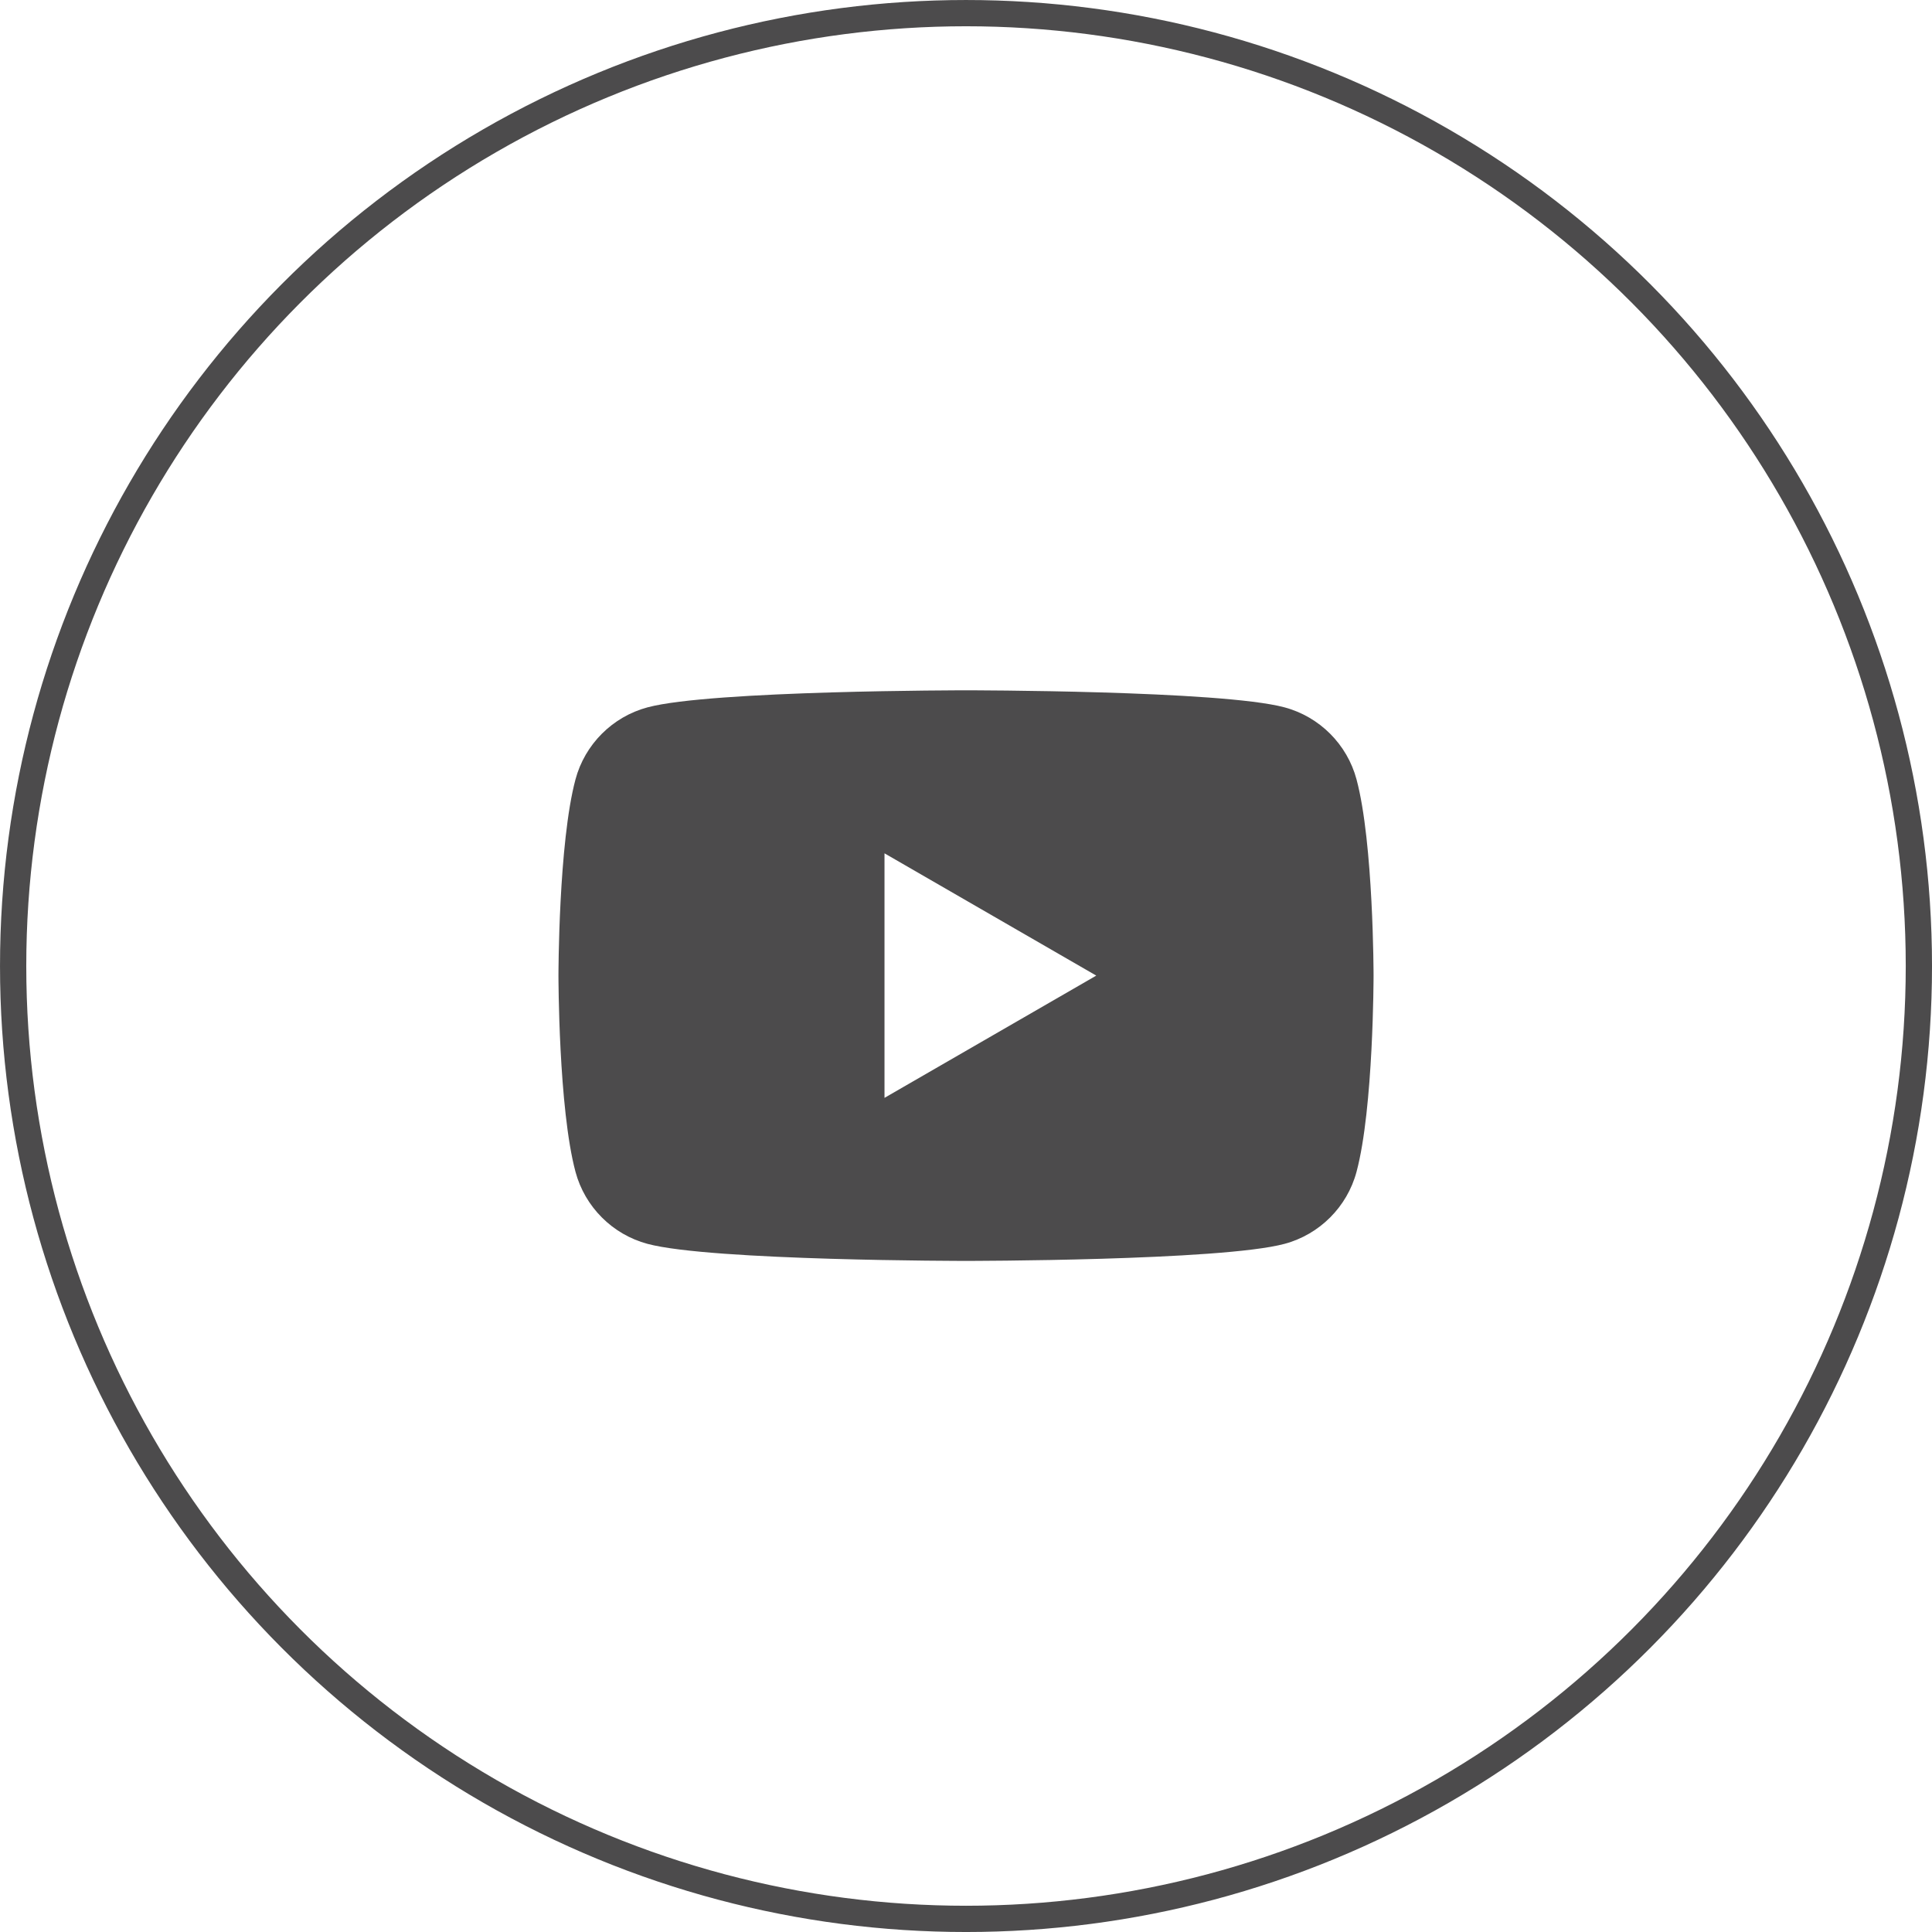
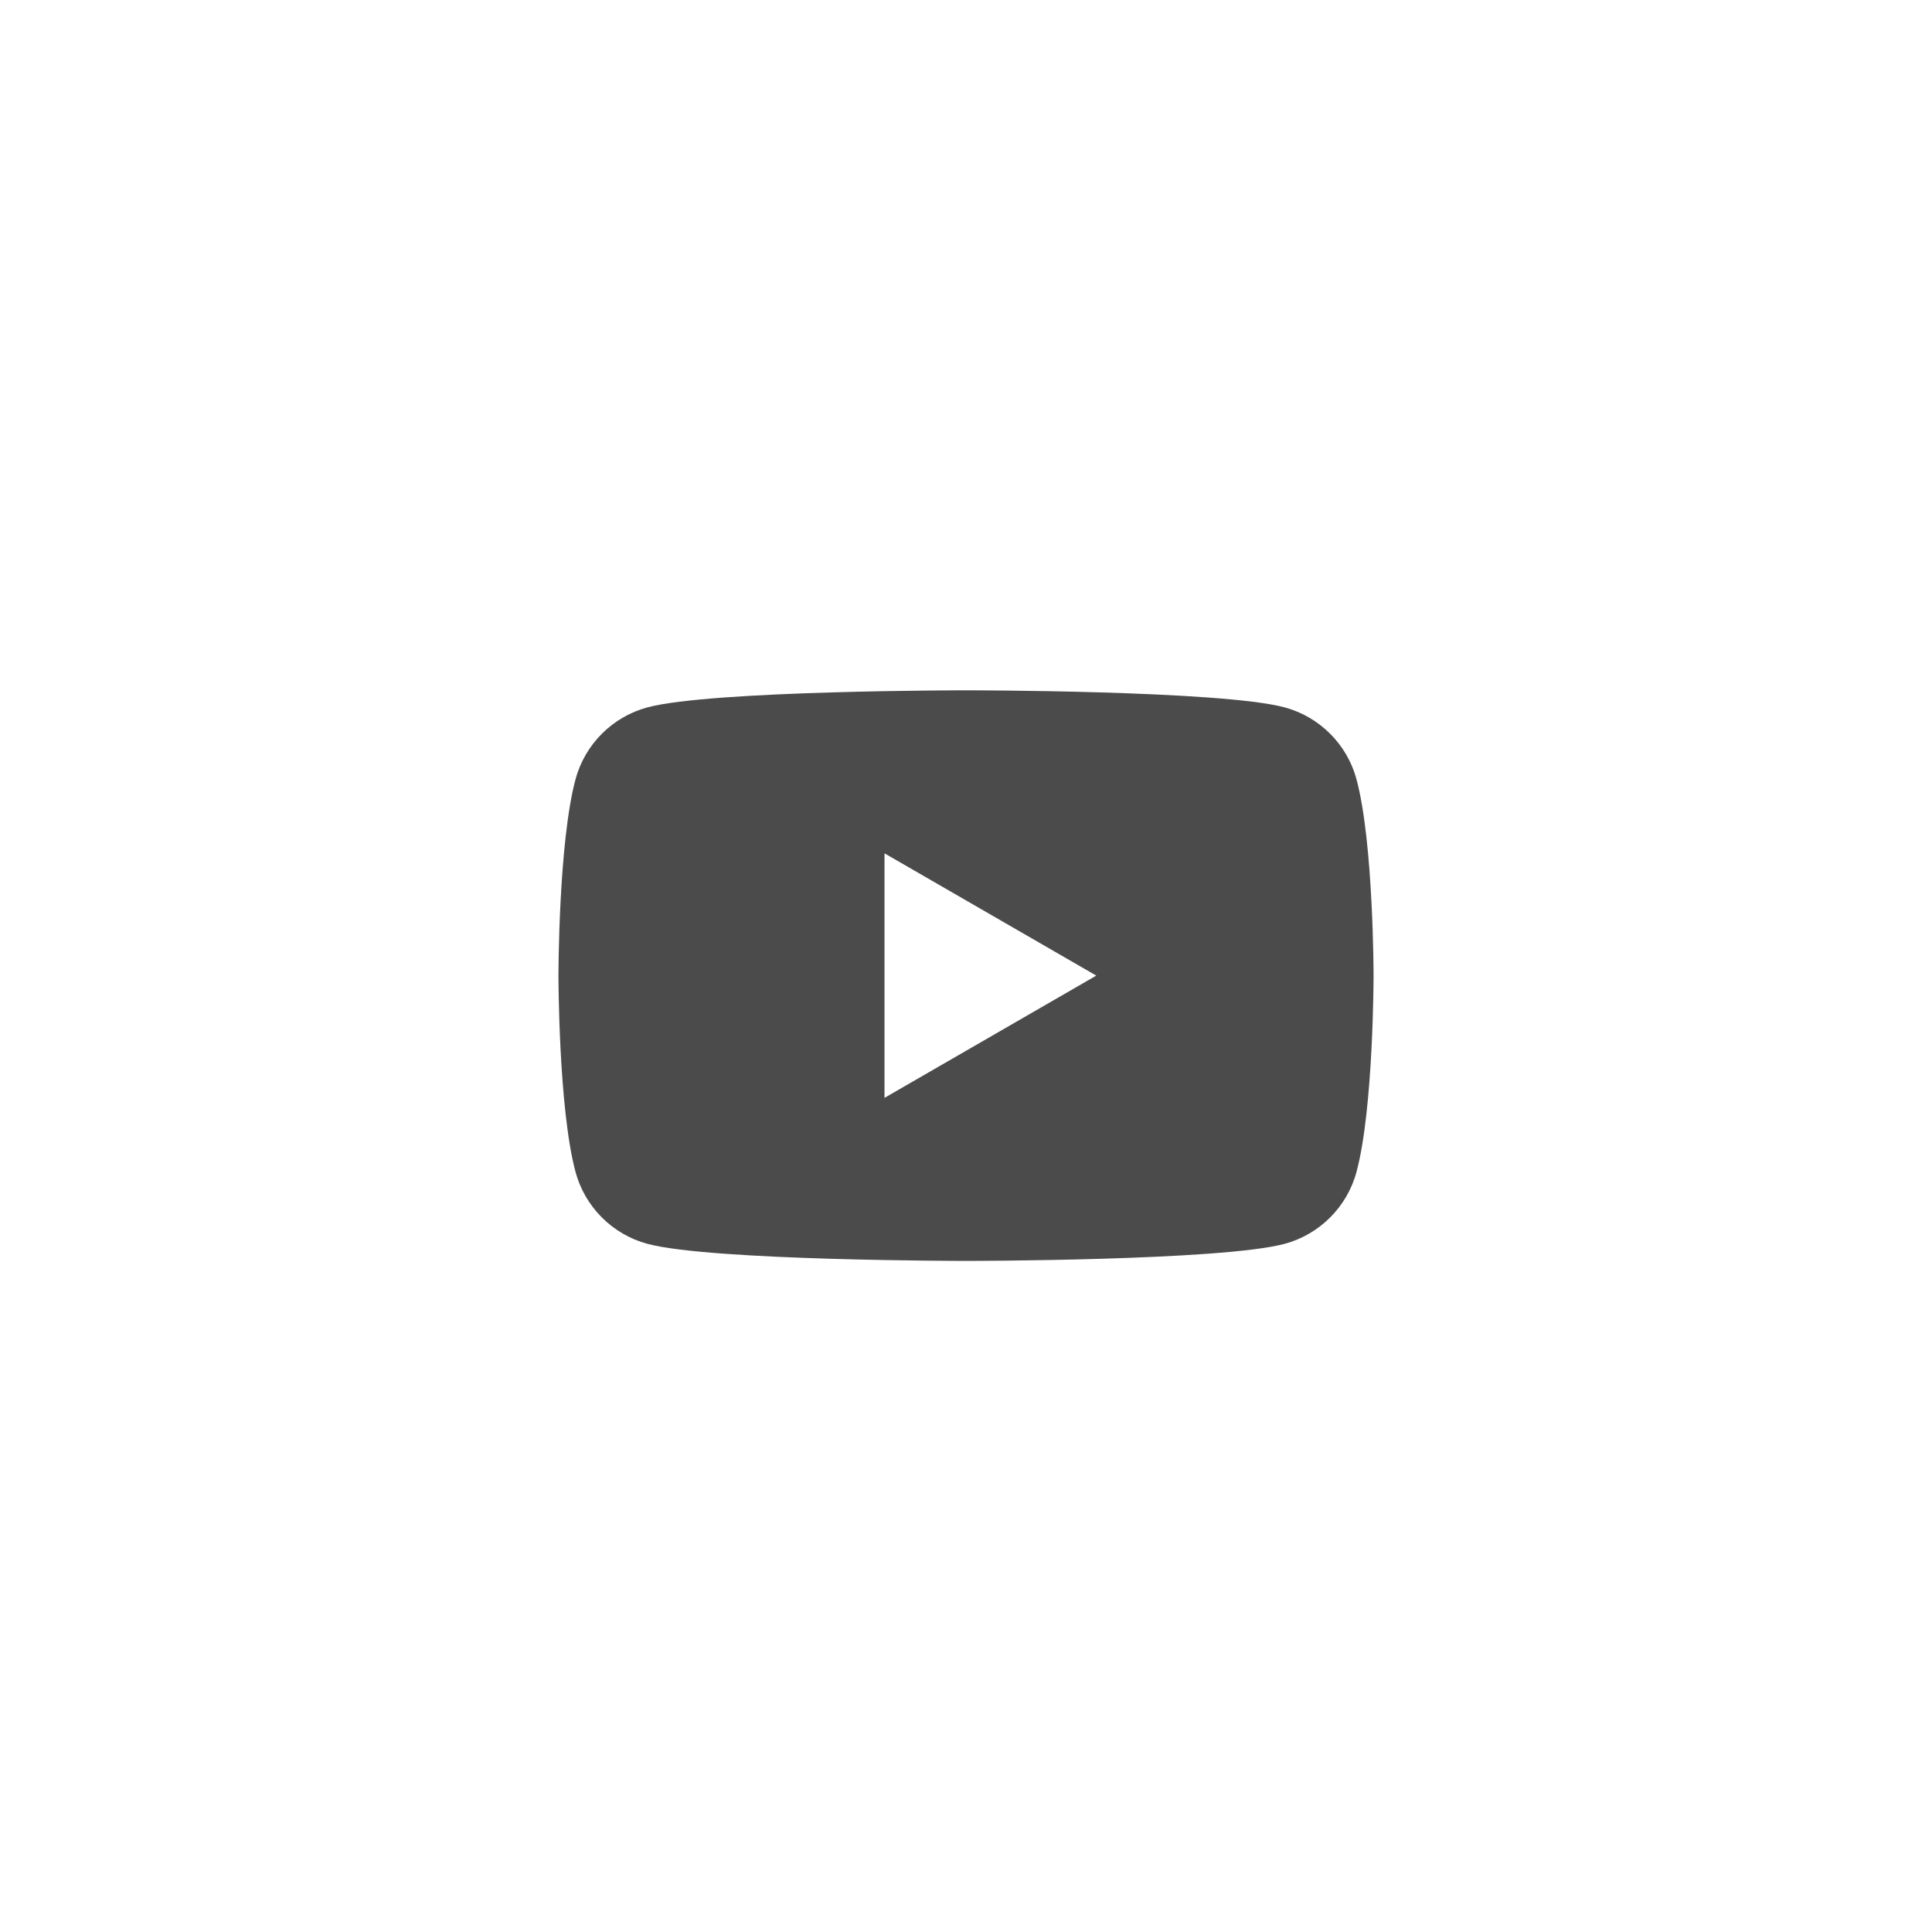
<svg xmlns="http://www.w3.org/2000/svg" id="_レイヤー_1" data-name="レイヤー 1" viewBox="0 0 93.221 93.221">
-   <circle cx="46.611" cy="46.611" r="45.977" style="fill: none; stroke: #4c4b4c; stroke-miterlimit: 10; stroke-width: 1.267px;" />
-   <path d="m65.454,37.607c-.452-1.692-1.785-3.025-3.477-3.477-3.067-.822-15.366-.822-15.366-.822,0,0-12.299,0-15.366.822-1.692.452-3.025,1.785-3.477,3.477-.822,3.067-.822,9.467-.822,9.467,0,0,0,6.399.822,9.467.453,1.692,1.785,3.025,3.477,3.477,3.067.822,15.366.822,15.366.822,0,0,12.299,0,15.366-.822,1.692-.452,3.025-1.785,3.477-3.477.822-3.067.822-9.467.822-9.467,0,0,0-6.399-.822-9.467Zm-22.776,15.366v-11.799l10.218,5.9-10.218,5.899Z" style="fill: #4c4b4c; stroke-width: 0px;" />
+   <path d="m65.454,37.607c-.452-1.692-1.785-3.025-3.477-3.477-3.067-.822-15.366-.822-15.366-.822,0,0-12.299,0-15.366.822-1.692.452-3.025,1.785-3.477,3.477-.822,3.067-.822,9.467-.822,9.467,0,0,0,6.399.822,9.467.453,1.692,1.785,3.025,3.477,3.477,3.067.822,15.366.822,15.366.822,0,0,12.299,0,15.366-.822,1.692-.452,3.025-1.785,3.477-3.477.822-3.067.822-9.467.822-9.467,0,0,0-6.399-.822-9.467m-22.776,15.366v-11.799l10.218,5.9-10.218,5.899Z" style="fill: #4c4b4c; stroke-width: 0px;" />
</svg>